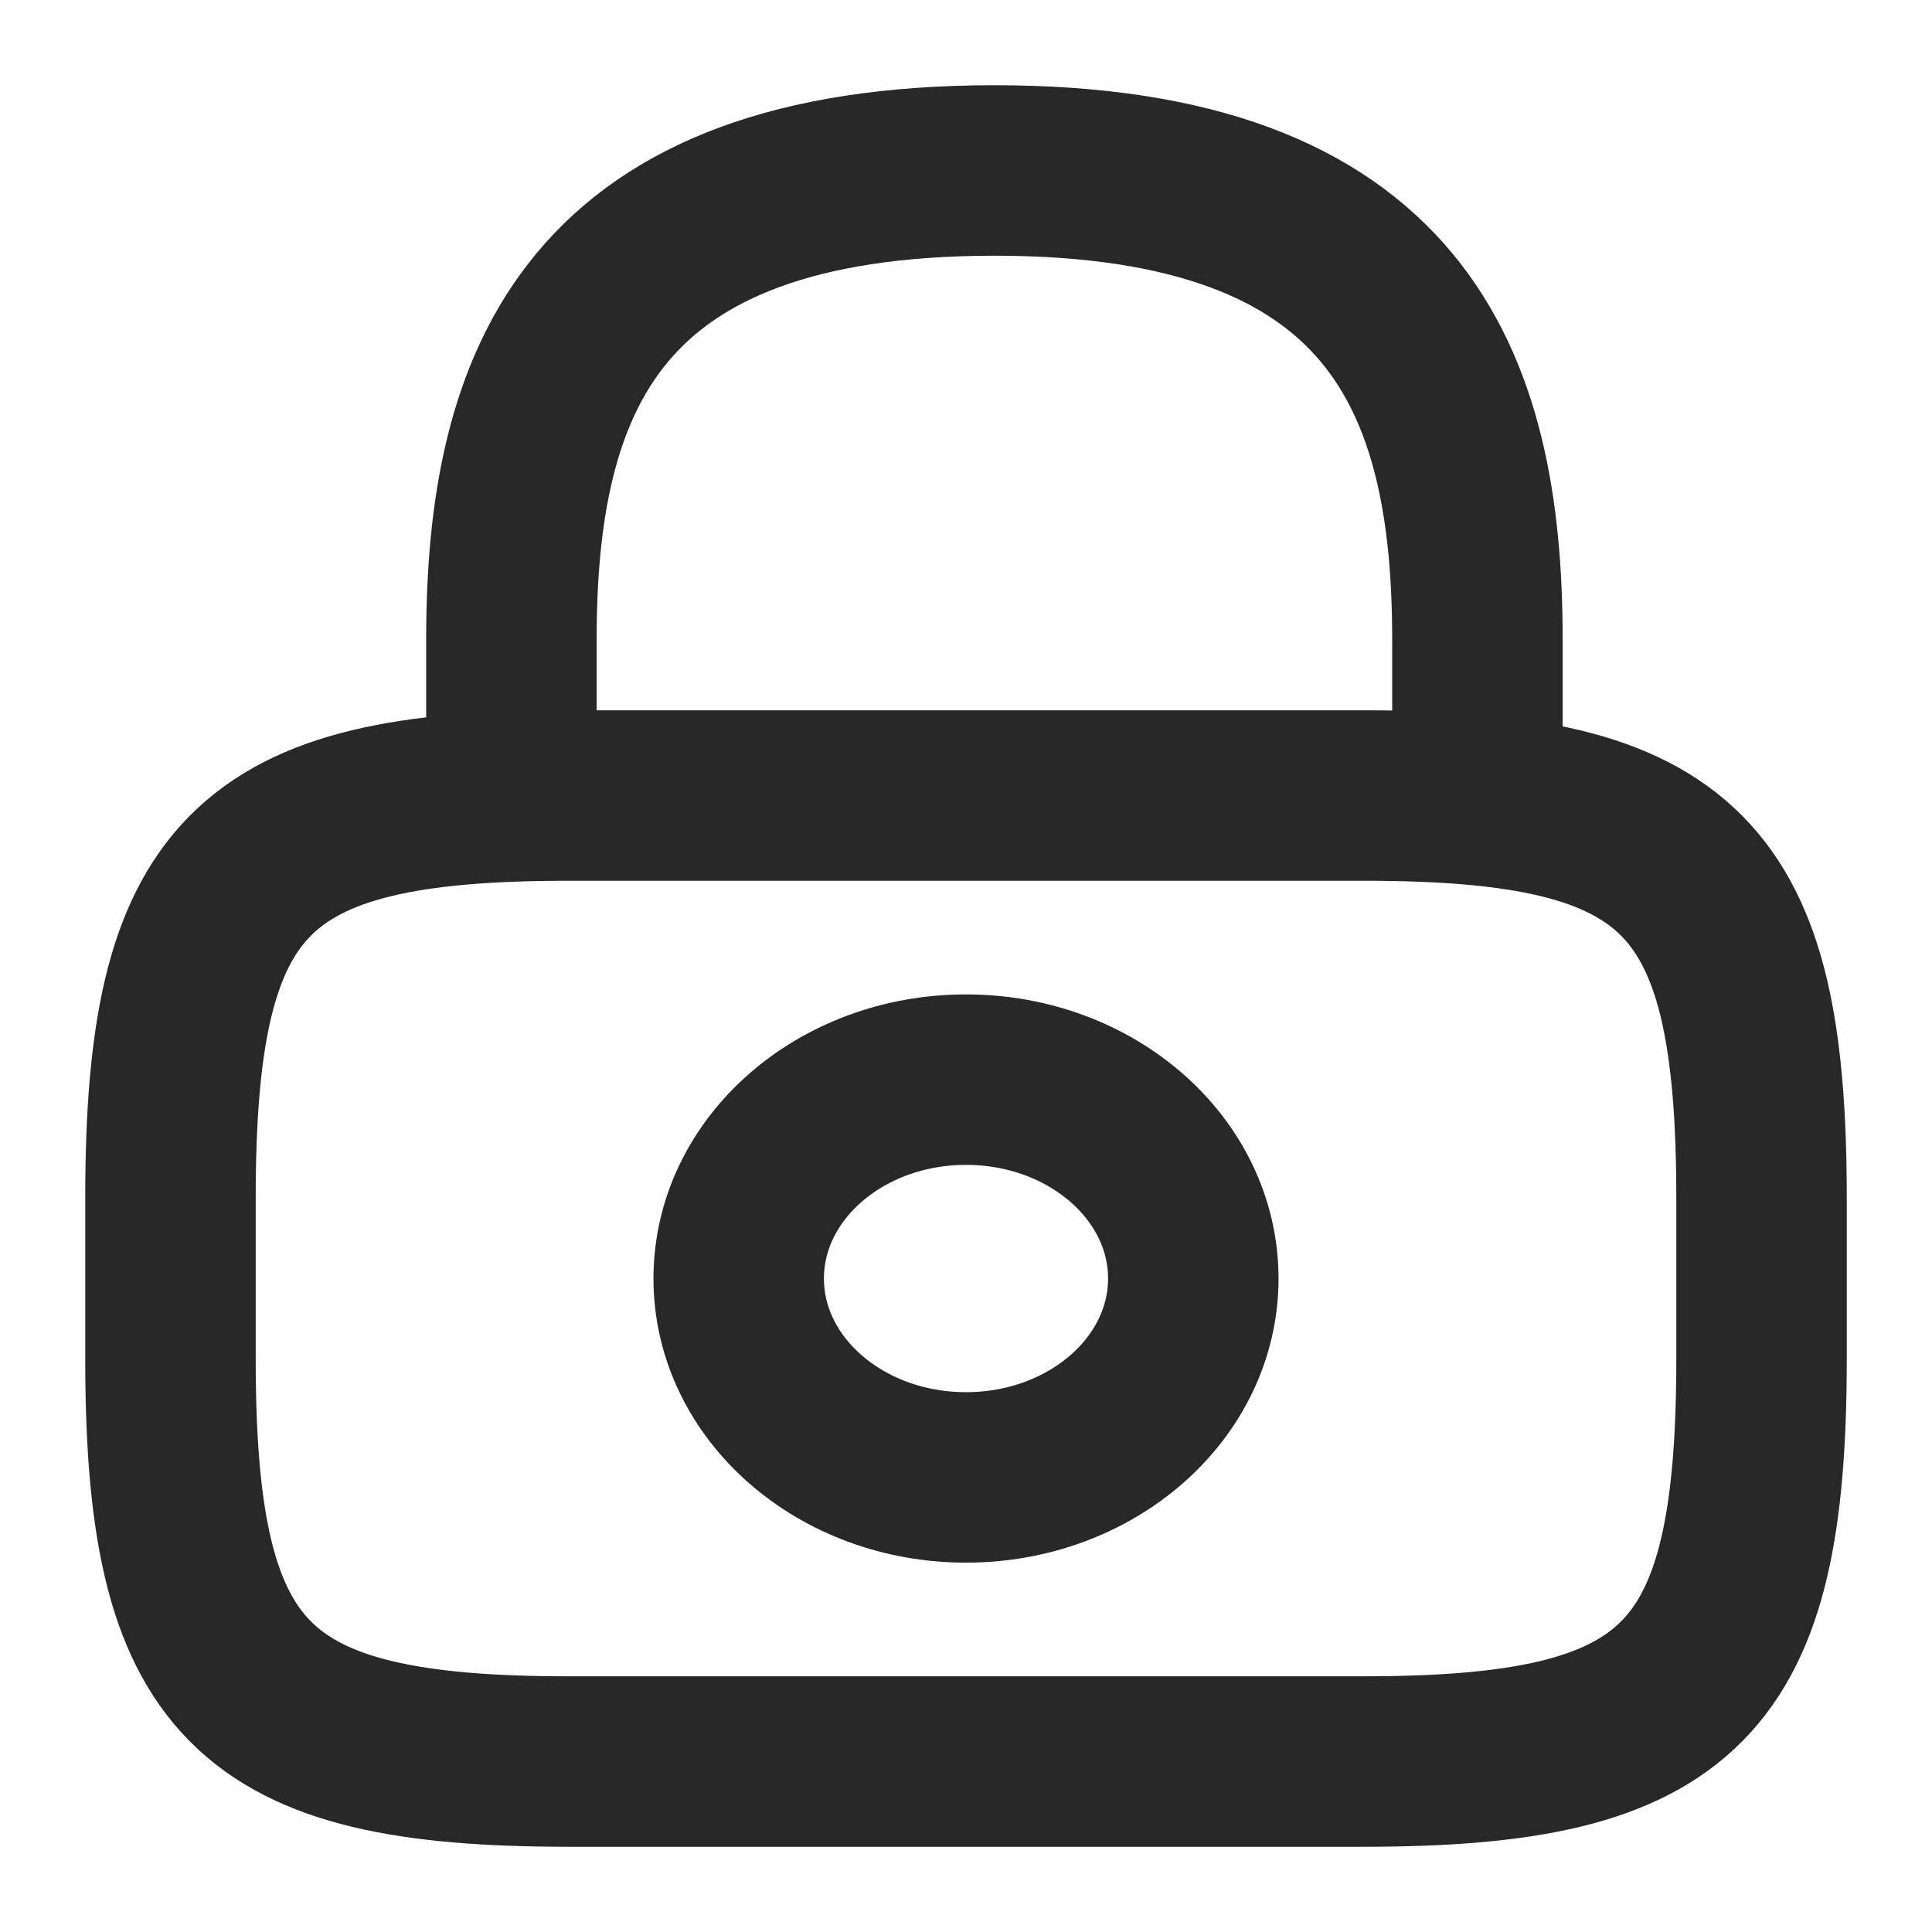
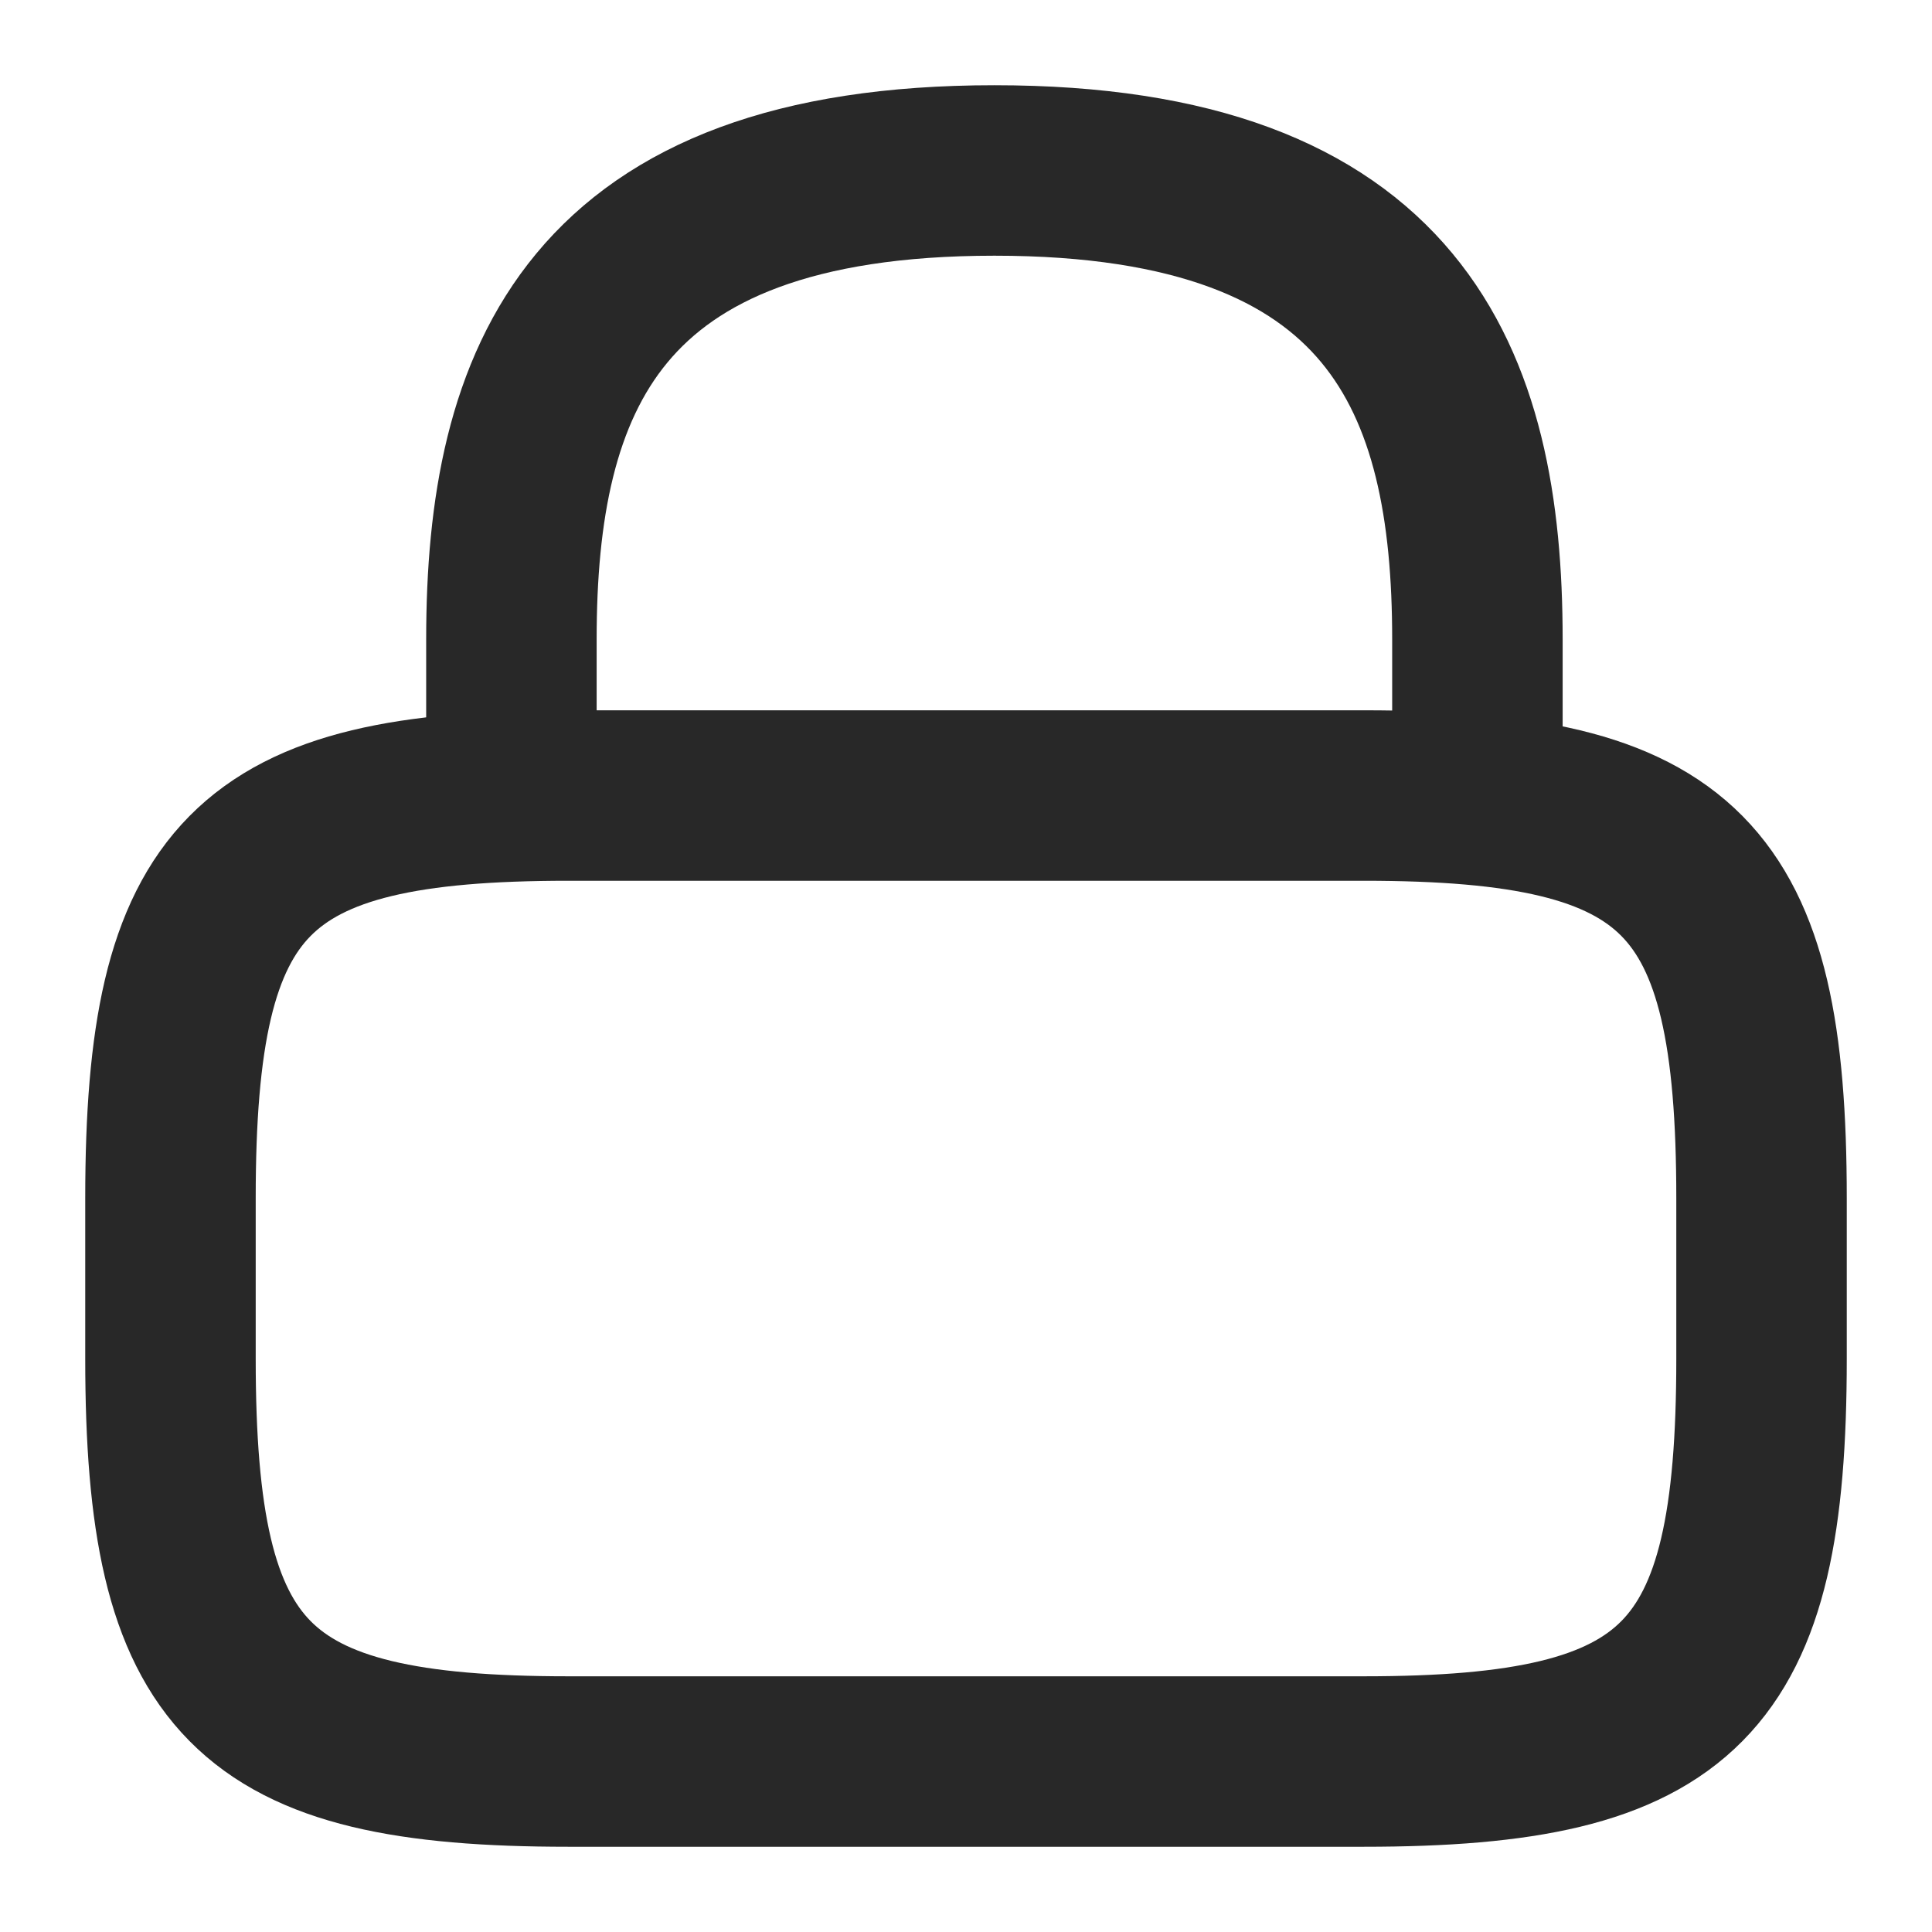
<svg xmlns="http://www.w3.org/2000/svg" width="34" height="34" viewBox="0 0 34 34" fill="none">
  <path d="M9 14V11.25C9 6.699 10.417 3 17.5 3C24.583 3 26 6.699 26 11.25V14" stroke="#282828" stroke-width="3" stroke-linecap="round" stroke-linejoin="round" />
-   <path d="M17 26C19.209 26 21 24.433 21 22.5C21 20.567 19.209 19 17 19C14.791 19 13 20.567 13 22.5C13 24.433 14.791 26 17 26Z" stroke="#282828" stroke-width="3" stroke-linecap="round" stroke-linejoin="round" />
  <path d="M24 31H10C4.4 31 3 29.583 3 23.917V21.083C3 15.417 4.4 14 10 14H24C29.6 14 31 15.417 31 21.083V23.917C31 29.583 29.6 31 24 31Z" stroke="#282828" stroke-width="3" stroke-linecap="round" stroke-linejoin="round" />
</svg>